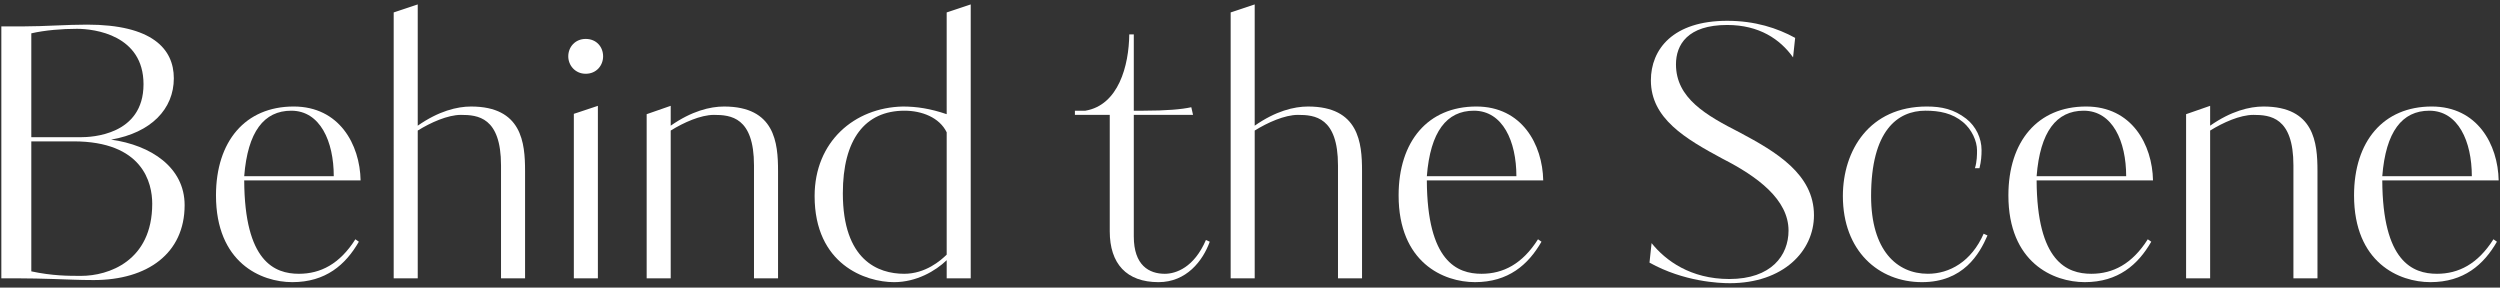
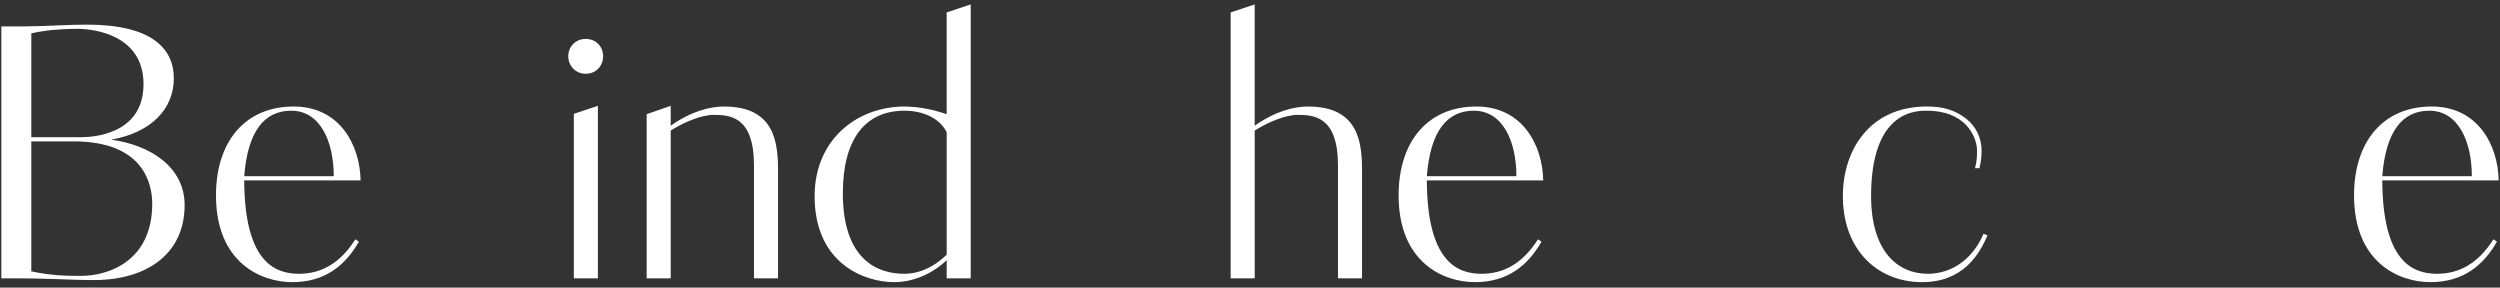
<svg xmlns="http://www.w3.org/2000/svg" id="_レイヤー_1" data-name="レイヤー_1" width="452" height="52" version="1.1" viewBox="0 0 452 52">
  <rect x="0" y="0" width="452" height="52" fill="#333333" stroke="none" />
  <defs>
    <style>
      .st0 {
        fill: #fff;
      }
    </style>
  </defs>
  <path class="st0" d="M.242,4.768h4.221c3.528,0,7.624-.315,11.277-.315,11.719,0,15.688,4.347,15.688,9.703,0,5.544-4.095,9.829-11.34,11.089,7.245,1.008,13.293,5.04,13.293,11.844,0,8.695-6.678,13.546-16.444,13.546-2.772,0-4.914-.126-7.182-.189-2.206-.063-4.285-.126-6.742-.126H.242V4.768ZM13.914,5.209c-2.709,0-5.796.252-8.253.819v18.775h9.009c1.764,0,11.278-.315,11.278-9.576,0-8.884-8.821-10.018-12.034-10.018ZM13.284,25.559h-7.623v23.5c3.78.819,6.741.819,9.009.819,4.914,0,12.853-2.646,12.853-13.042,0-3.78-1.701-11.277-14.239-11.277Z" />
  <path class="st0" d="M65.196,32.615h-21.043c.063,14.68,5.481,16.885,9.892,16.885,3.906,0,7.371-1.764,10.207-6.238l.63.441c-2.394,4.158-5.985,7.308-12.034,7.308-5.67,0-13.798-3.528-13.798-15.688,0-9.766,5.292-16.066,14.05-16.066,8.253,0,11.971,6.867,12.097,13.356ZM60.345,31.86c0-6.3-2.458-11.845-7.687-11.845-4.915,0-7.875,3.78-8.505,11.845h16.192Z" />
-   <path class="st0" d="M90.584,50.32v-20.413c0-8.757-4.221-9.136-7.246-9.136-2.394,0-5.481,1.386-7.812,2.835v26.713h-4.347V2.248l4.347-1.449v21.925c3.78-2.646,7.12-3.465,9.64-3.465,9.199,0,9.766,6.552,9.766,11.655v19.405h-4.347Z" />
  <path class="st0" d="M105.892,13.337c-1.89,0-3.15-1.512-3.15-3.15,0-1.701,1.26-3.15,3.15-3.15,1.953,0,3.15,1.449,3.15,3.15,0,1.638-1.197,3.15-3.15,3.15ZM103.75,50.32v-29.738l4.347-1.449v31.187h-4.347Z" />
  <path class="st0" d="M136.322,50.32v-20.413c0-8.757-4.221-9.136-7.246-9.136-2.394,0-5.481,1.386-7.812,2.835v26.713h-4.347v-29.675l4.347-1.512v3.591c3.78-2.646,7.12-3.465,9.64-3.465,9.199,0,9.766,6.552,9.766,11.655v19.405h-4.347Z" />
  <path class="st0" d="M175.508,50.32h-4.347v-3.276c-2.016,1.953-5.481,3.969-9.514,3.969-5.166,0-14.365-3.213-14.365-15.562,0-9.829,7.183-16.003,15.94-16.192,2.52,0,4.977.378,7.938,1.386V2.248l4.347-1.449v49.521ZM171.161,23.921c-1.323-2.709-4.536-3.906-7.624-3.906-7.182,0-11.151,5.229-11.151,14.932,0,12.097,6.363,14.554,11.088,14.554,3.843,0,6.615-2.395,7.687-3.465v-22.114Z" />
-   <path class="st0" d="M218.032,43.389l.693.315c-1.26,3.465-4.221,7.308-9.261,7.308-5.796,0-8.821-3.339-8.821-9.198v-21.043h-6.3v-.756h1.89c5.985-1.008,7.875-8.127,7.938-13.798h.819v13.798h1.701c4.221,0,6.994-.252,8.695-.63l.315,1.386h-10.711v21.988c0,5.229,2.772,6.742,5.607,6.742,2.016,0,5.292-1.134,7.435-6.111Z" />
  <path class="st0" d="M241.908,50.32v-20.413c0-8.757-4.221-9.136-7.246-9.136-2.394,0-5.481,1.386-7.812,2.835v26.713h-4.347V2.248l4.347-1.449v21.925c3.78-2.646,7.12-3.465,9.64-3.465,9.199,0,9.766,6.552,9.766,11.655v19.405h-4.347Z" />
  <path class="st0" d="M279.015,32.615h-21.043c.063,14.68,5.481,16.885,9.892,16.885,3.906,0,7.371-1.764,10.207-6.238l.63.441c-2.394,4.158-5.985,7.308-12.034,7.308-5.67,0-13.798-3.528-13.798-15.688,0-9.766,5.292-16.066,14.05-16.066,8.253,0,11.971,6.867,12.097,13.356ZM274.164,31.86c0-6.3-2.458-11.845-7.687-11.845-4.915,0-7.875,3.78-8.505,11.845h16.192Z" />
-   <path class="st0" d="M312.719,51.201c-1.89,0-8.253-.252-14.491-3.717l.378-3.528c2.52,3.15,7.056,6.489,14.05,6.489,7.624,0,10.71-4.284,10.71-8.757,0-5.607-5.607-9.766-11.908-12.979-6.804-3.654-12.979-7.308-12.979-14.176,0-5.607,3.969-10.773,13.798-10.773,5.04,0,9.072,1.323,12.286,3.087l-.378,3.528c-2.332-3.276-6.111-5.859-11.908-5.859-7.183,0-9.262,3.591-9.262,7.12,0,6.111,5.418,9.198,11.593,12.349,6.489,3.465,13.356,7.498,13.356,14.932,0,6.49-5.544,12.286-15.247,12.286Z" />
  <path class="st0" d="M358.646,42.255l.693.315c-1.449,3.339-4.347,8.442-11.845,8.442-7.875,0-14.302-5.67-14.302-15.562,0-8.253,4.788-16.192,15.184-16.192,2.709,0,4.914.504,7.119,2.205,1.764,1.386,2.772,3.528,2.772,5.67,0,1.008-.063,2.017-.378,3.276h-.819c.378-1.197.378-2.52.378-3.213,0-1.701-.945-3.78-2.52-5.104-1.953-1.638-4.284-2.079-6.805-2.079-5.04,0-9.828,3.591-9.828,15.436,0,9.829,4.662,14.05,10.27,14.05,3.906,0,7.875-2.206,10.081-7.246Z" />
-   <path class="st0" d="M389.263,32.615h-21.043c.063,14.68,5.481,16.885,9.892,16.885,3.906,0,7.371-1.764,10.207-6.238l.63.441c-2.394,4.158-5.985,7.308-12.034,7.308-5.67,0-13.798-3.528-13.798-15.688,0-9.766,5.292-16.066,14.05-16.066,8.253,0,11.971,6.867,12.097,13.356ZM384.412,31.86c0-6.3-2.458-11.845-7.687-11.845-4.915,0-7.875,3.78-8.505,11.845h16.192Z" />
-   <path class="st0" d="M414.651,50.32v-20.413c0-8.757-4.221-9.136-7.246-9.136-2.394,0-5.481,1.386-7.812,2.835v26.713h-4.347v-29.675l4.347-1.512v3.591c3.78-2.646,7.12-3.465,9.64-3.465,9.199,0,9.766,6.552,9.766,11.655v19.405h-4.347Z" />
  <path class="st0" d="M451.758,32.615h-21.043c.063,14.68,5.481,16.885,9.892,16.885,3.906,0,7.371-1.764,10.207-6.238l.63.441c-2.394,4.158-5.985,7.308-12.034,7.308-5.67,0-13.798-3.528-13.798-15.688,0-9.766,5.292-16.066,14.05-16.066,8.253,0,11.971,6.867,12.097,13.356ZM446.907,31.86c0-6.3-2.458-11.845-7.687-11.845-4.915,0-7.875,3.78-8.505,11.845h16.192Z" />
</svg>